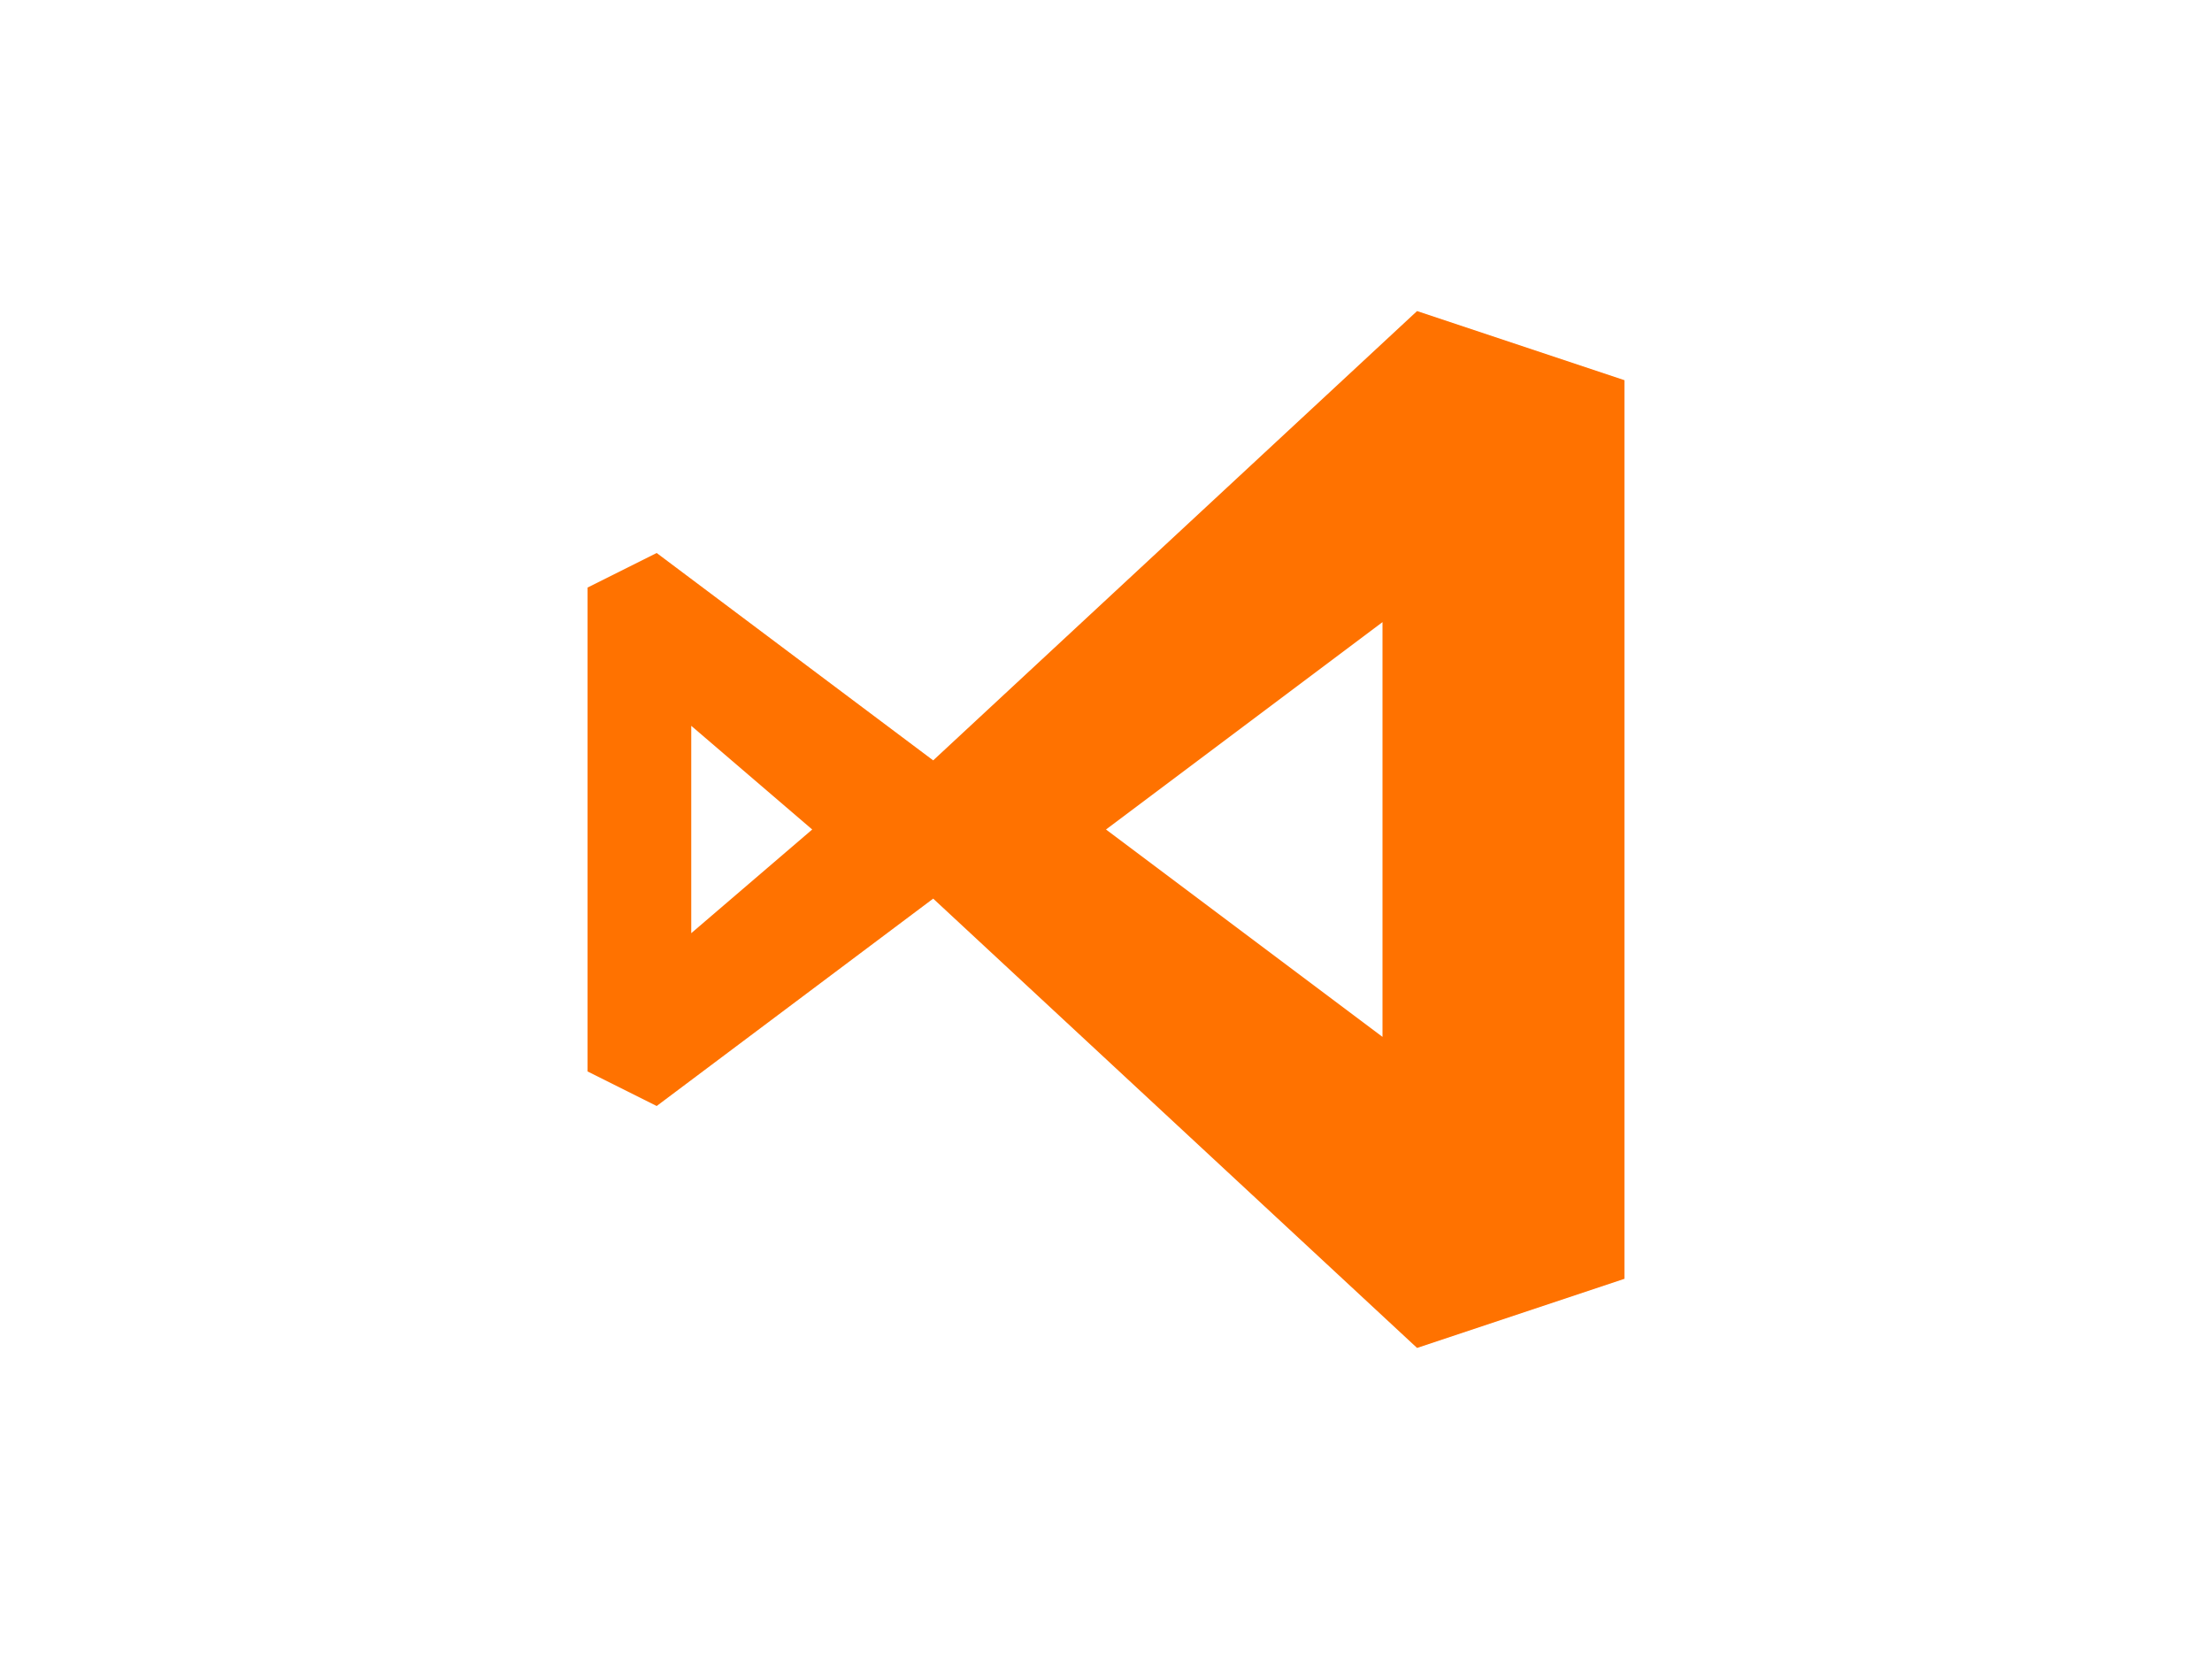
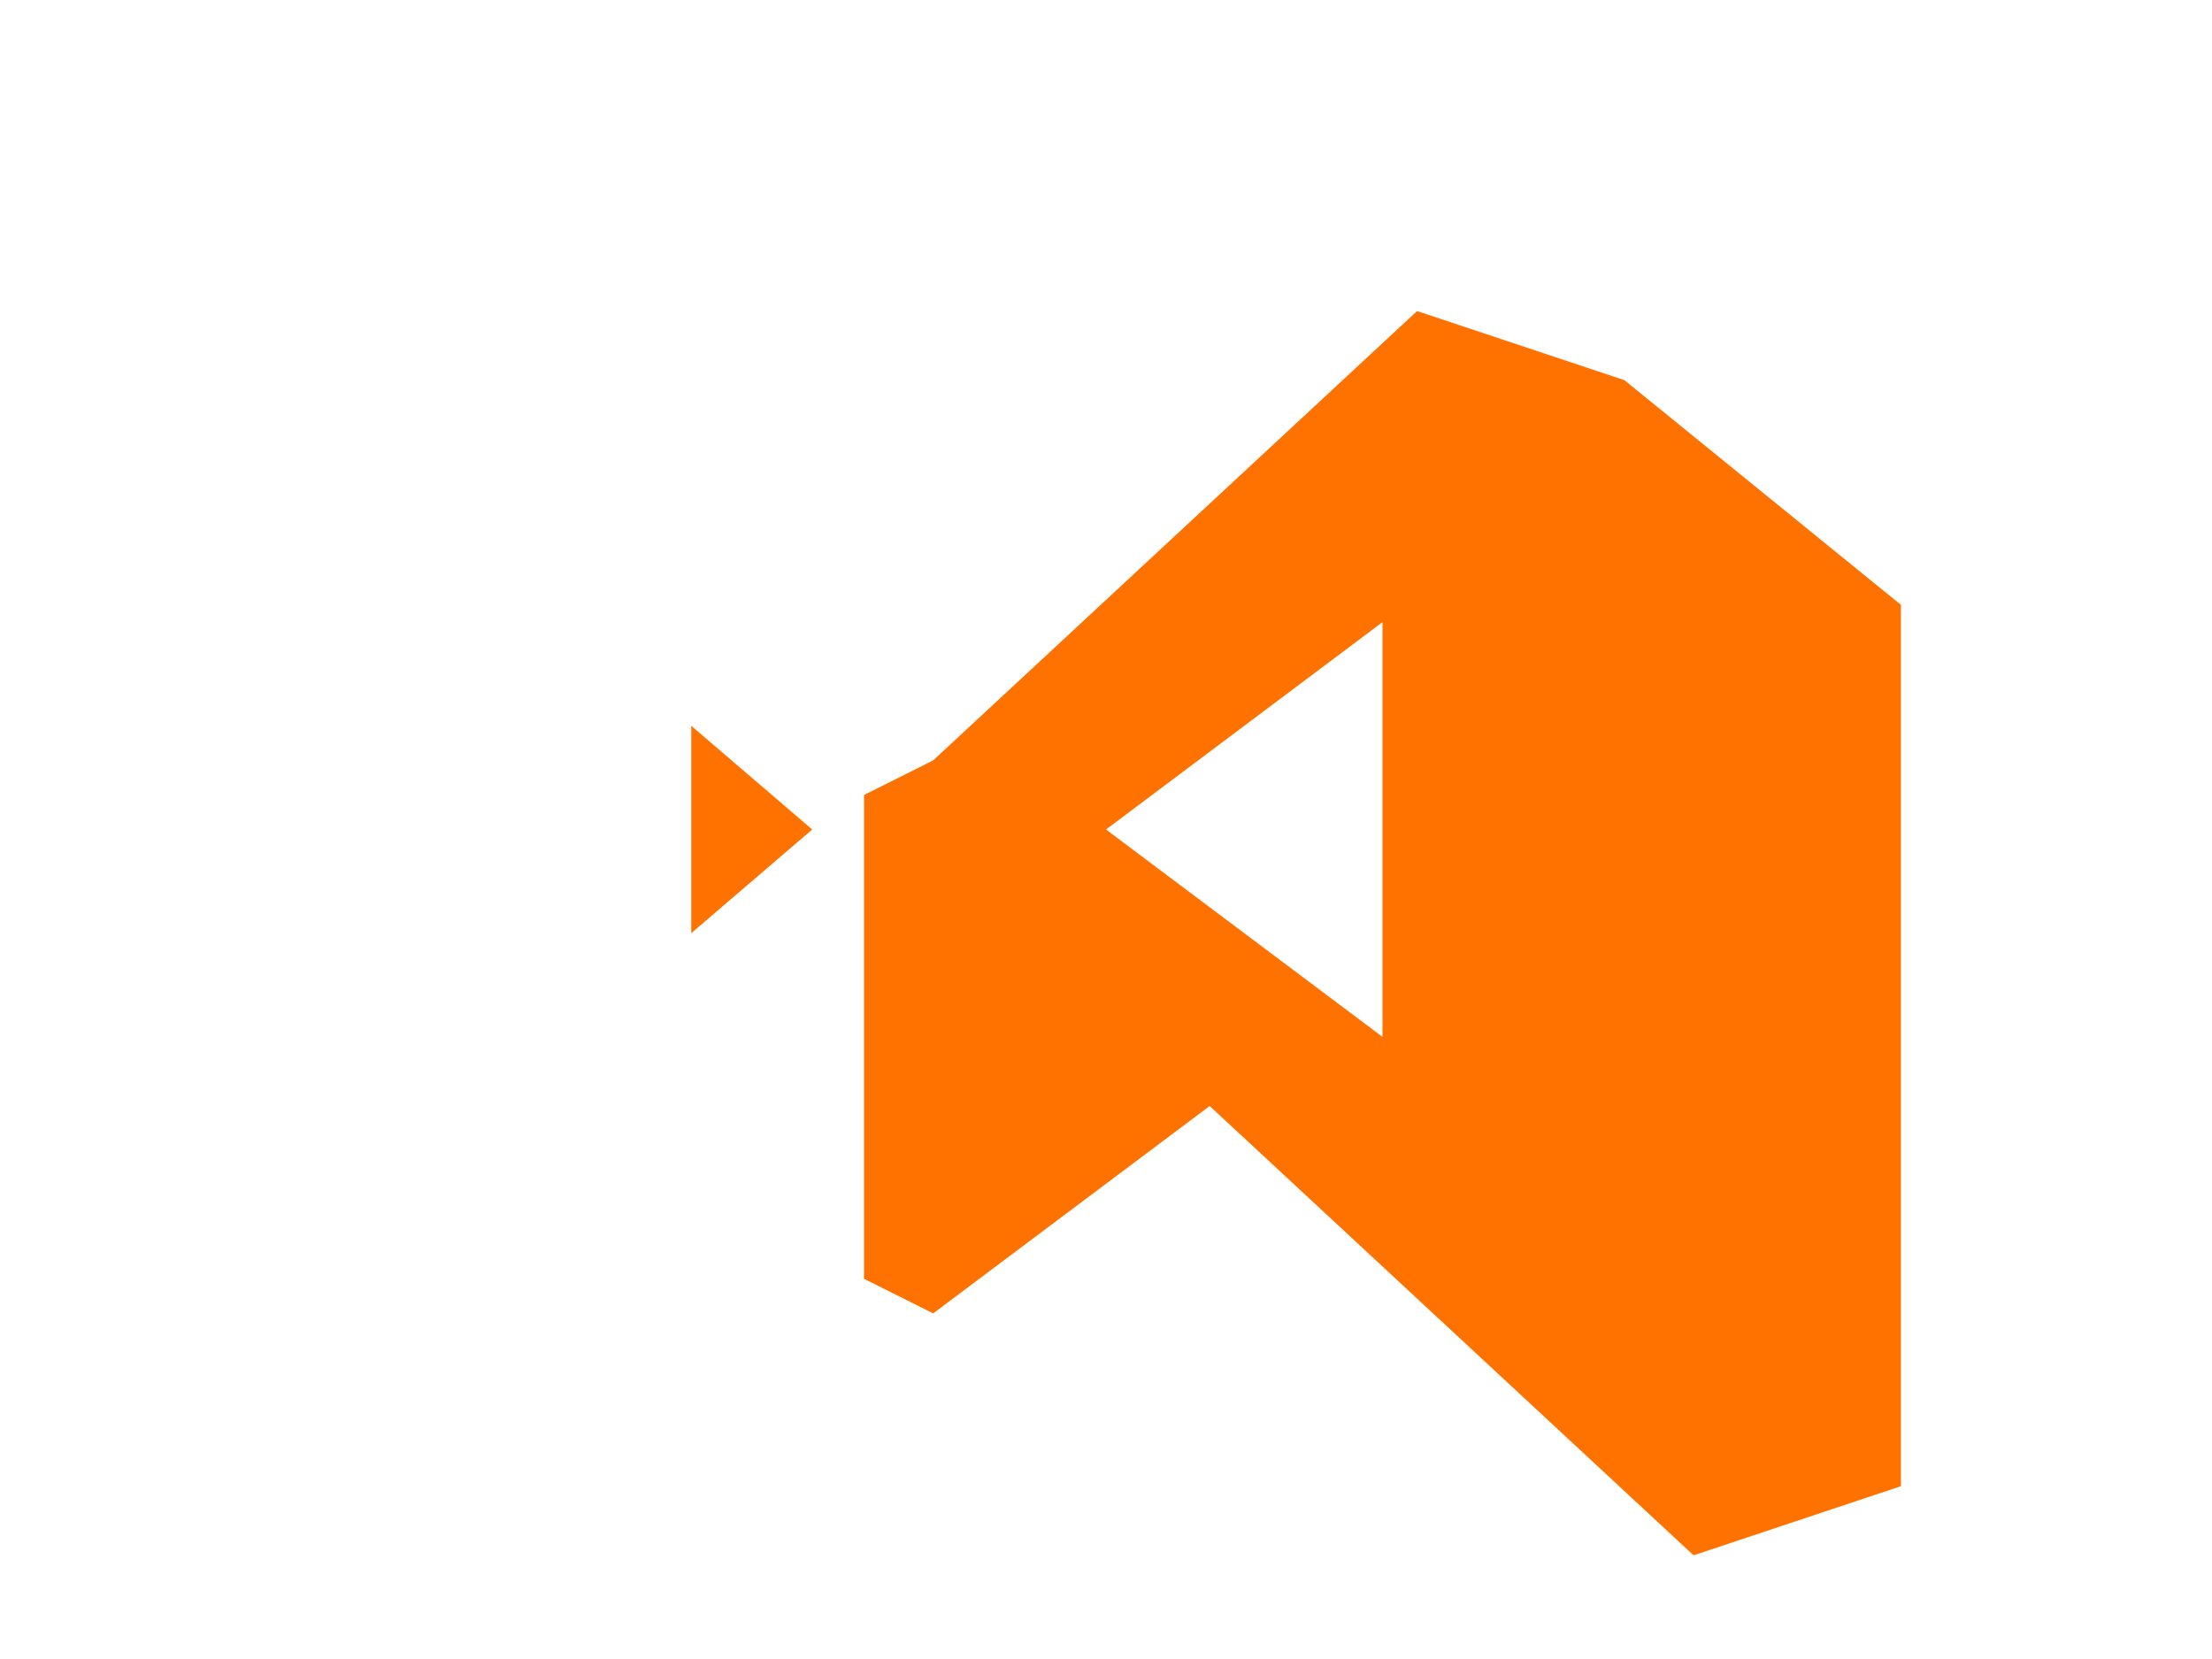
<svg xmlns="http://www.w3.org/2000/svg" version="1.1" id="Layer_2" x="0px" y="0px" viewBox="0 0 64 48" style="enable-background:new 0 0 64 48;" xml:space="preserve">
  <style type="text/css">
	.st0{fill:#FF7200;}
</style>
-   <path class="st0" d="M47,11l-6-2L27,22l-8-6l-2,1v14l2,1l8-6l14,13l6-2l0-25.5L47,11z M20,21l3.5,3L20,27V21z M32,24l8-6v12L32,24  L32,24z" />
+   <path class="st0" d="M47,11l-6-2L27,22l-2,1v14l2,1l8-6l14,13l6-2l0-25.5L47,11z M20,21l3.5,3L20,27V21z M32,24l8-6v12L32,24  L32,24z" />
</svg>